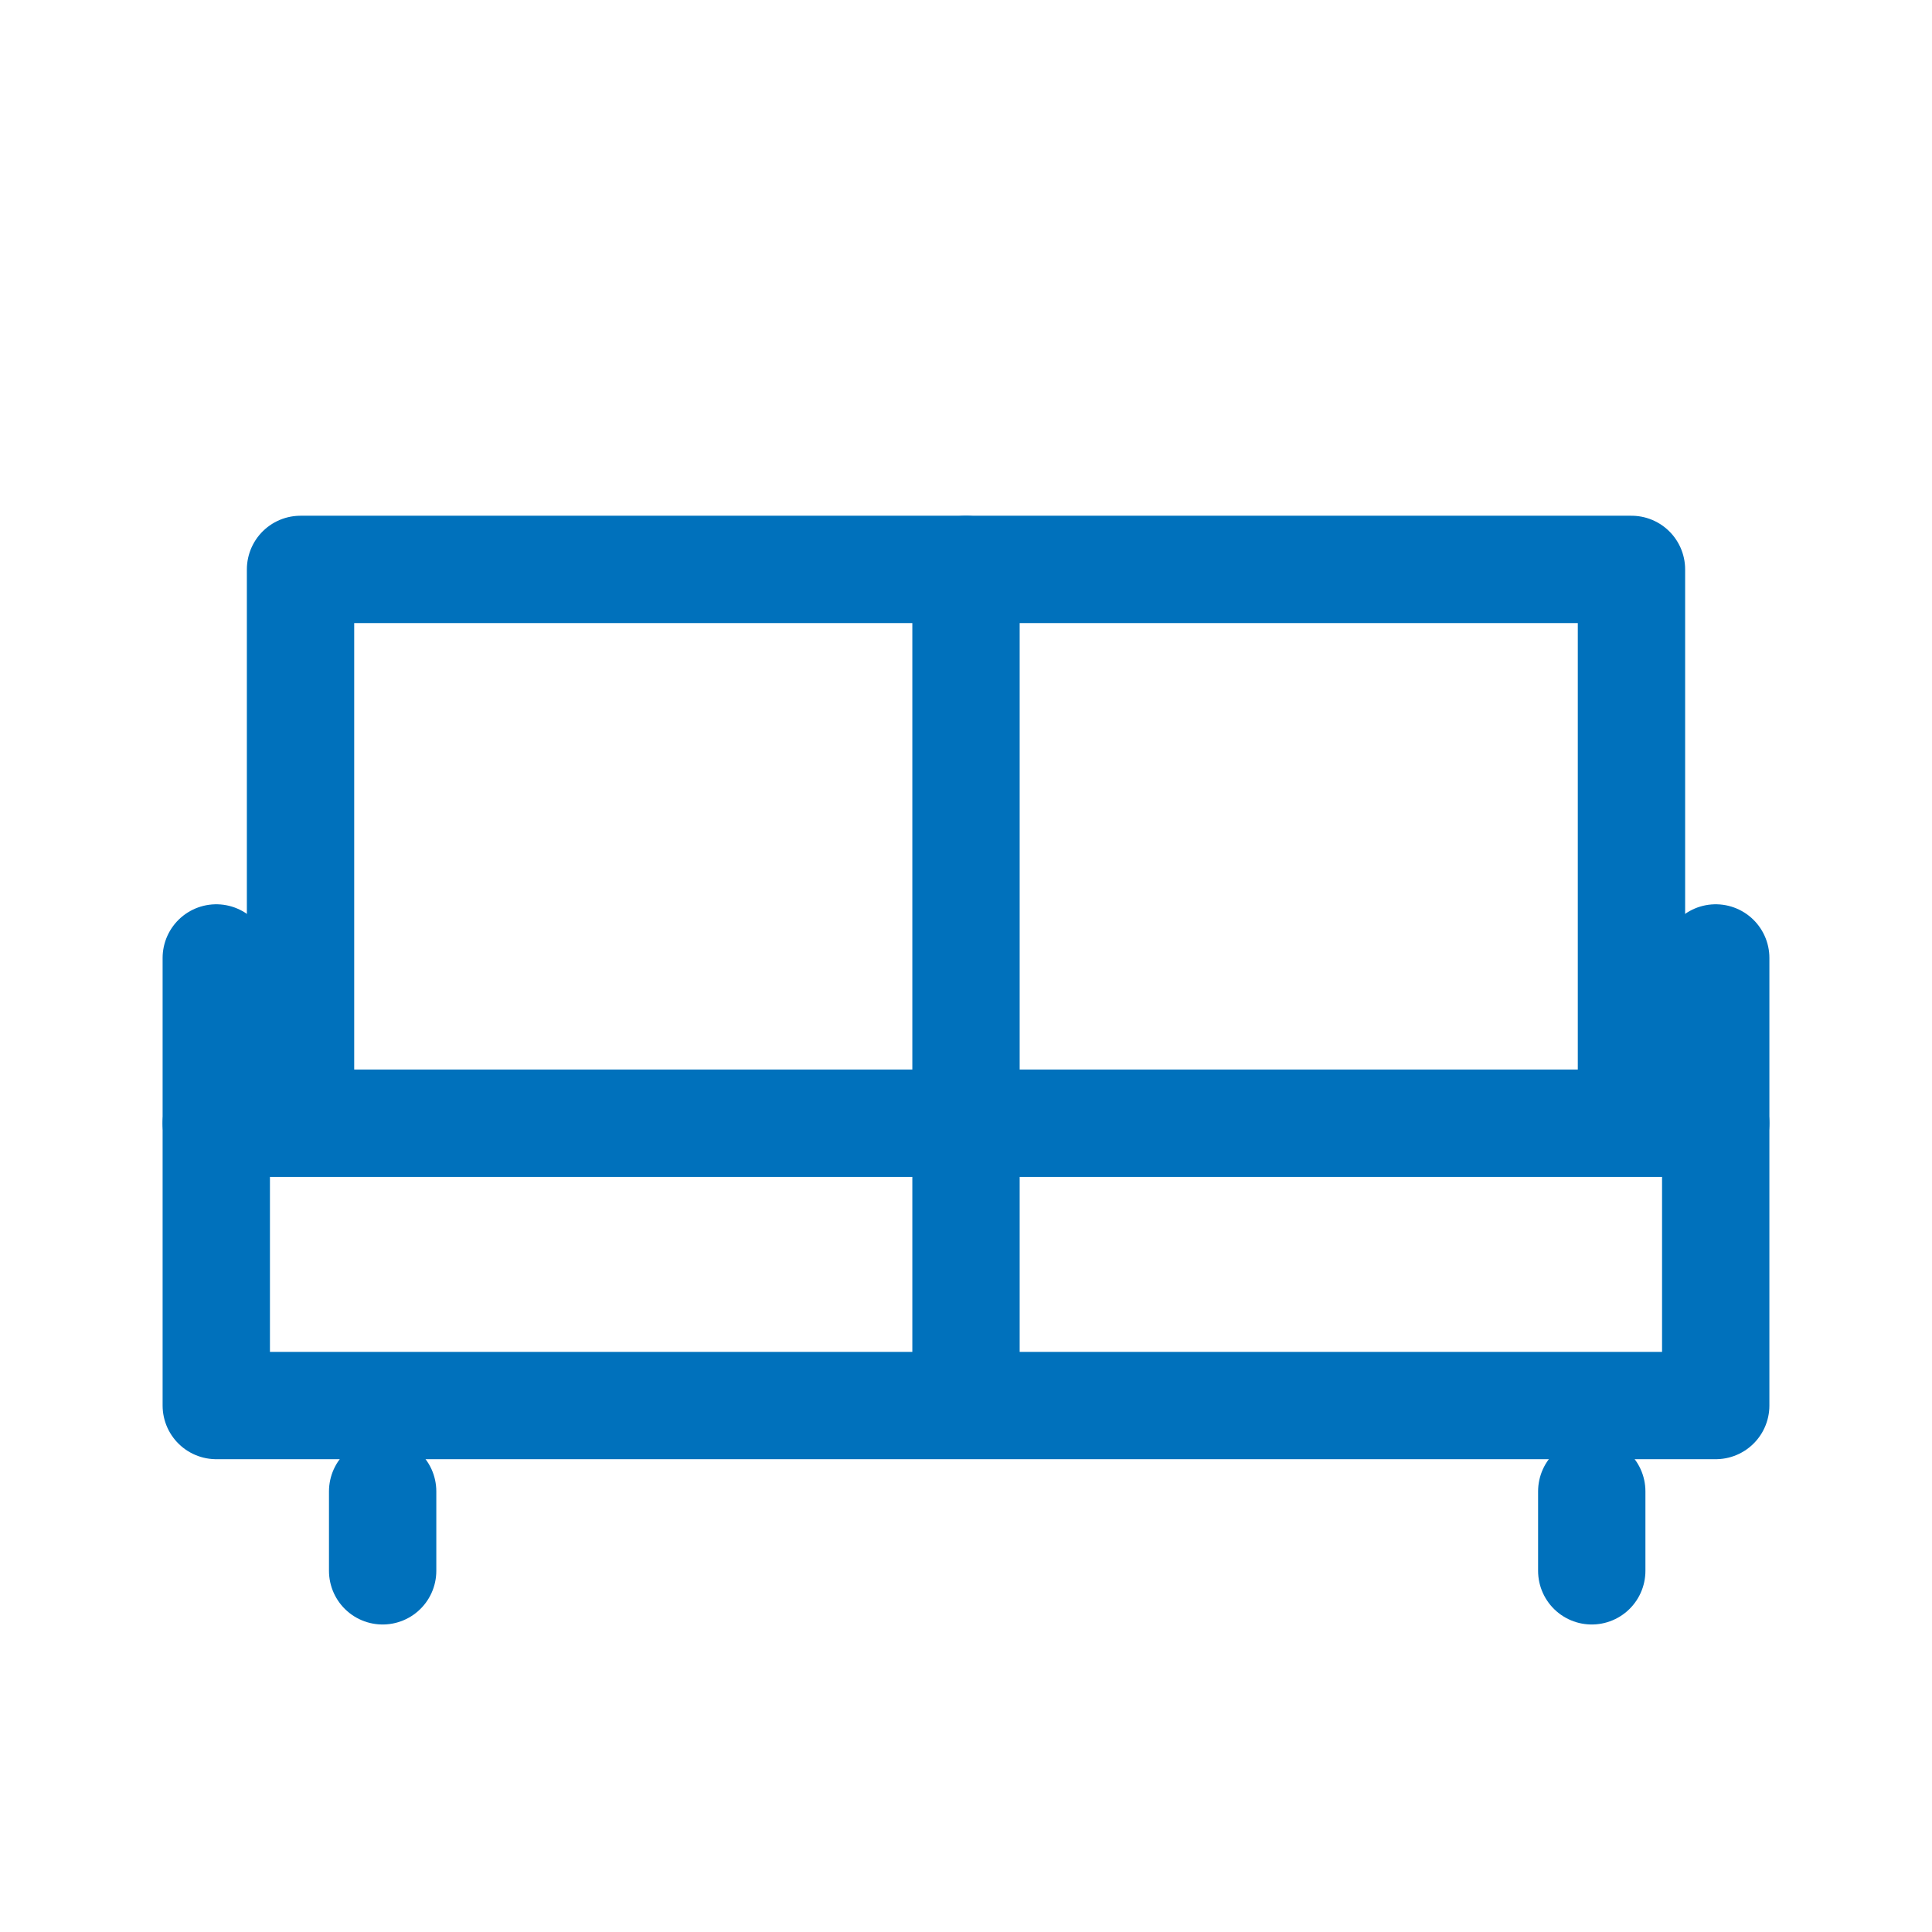
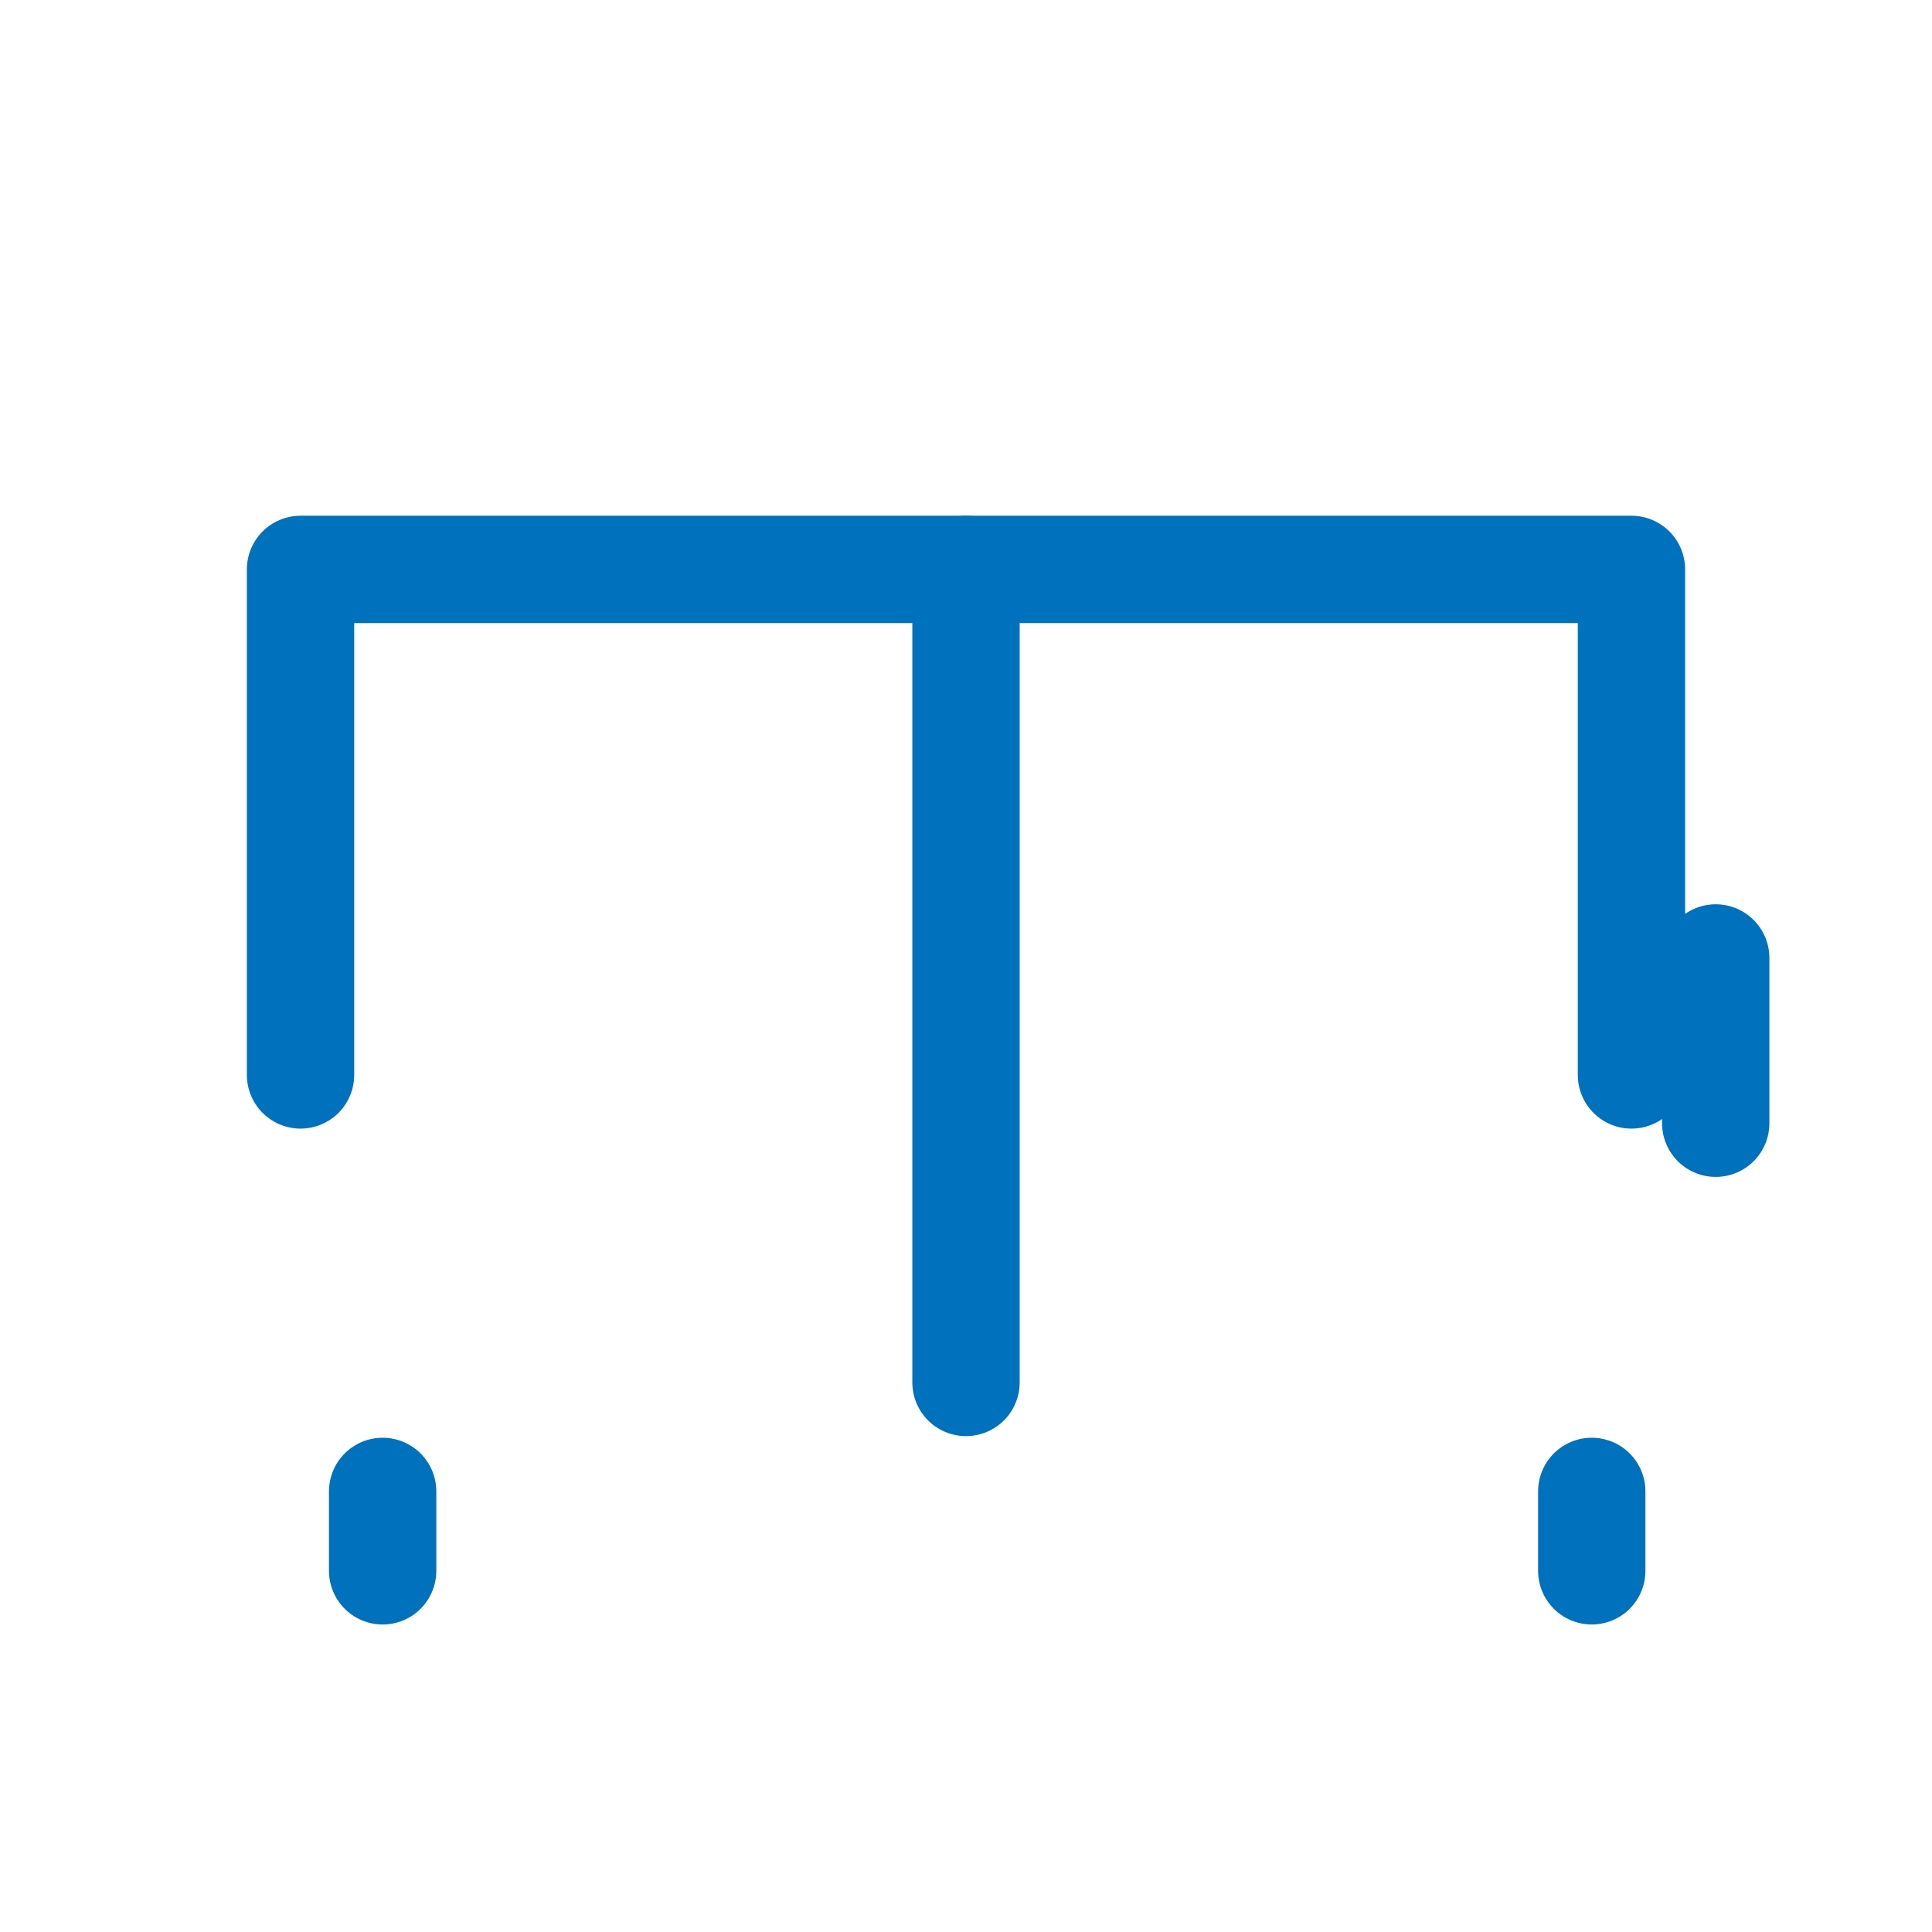
<svg xmlns="http://www.w3.org/2000/svg" id="obj" viewBox="0 0 36 36">
  <defs>
    <style>
      .cls-1 {
        fill: none;
        stroke: #0071bc;
        stroke-linecap: round;
        stroke-linejoin: round;
        stroke-width: 2px;
      }
    </style>
  </defs>
-   <rect class="cls-1" x="4.03" y="20.93" width="27.94" height="5.26" />
-   <line class="cls-1" x1="4.03" y1="20.93" x2="4.03" y2="17.85" />
  <line class="cls-1" x1="31.97" y1="17.85" x2="31.97" y2="20.93" />
  <polyline class="cls-1" points="30.4 20.03 30.4 10.61 5.6 10.61 5.6 20.03" />
  <line class="cls-1" x1="18" y1="10.61" x2="18" y2="25.76" />
  <line class="cls-1" x1="7.13" y1="27.79" x2="7.13" y2="29.27" />
  <line class="cls-1" x1="29.66" y1="29.27" x2="29.66" y2="27.79" />
</svg>